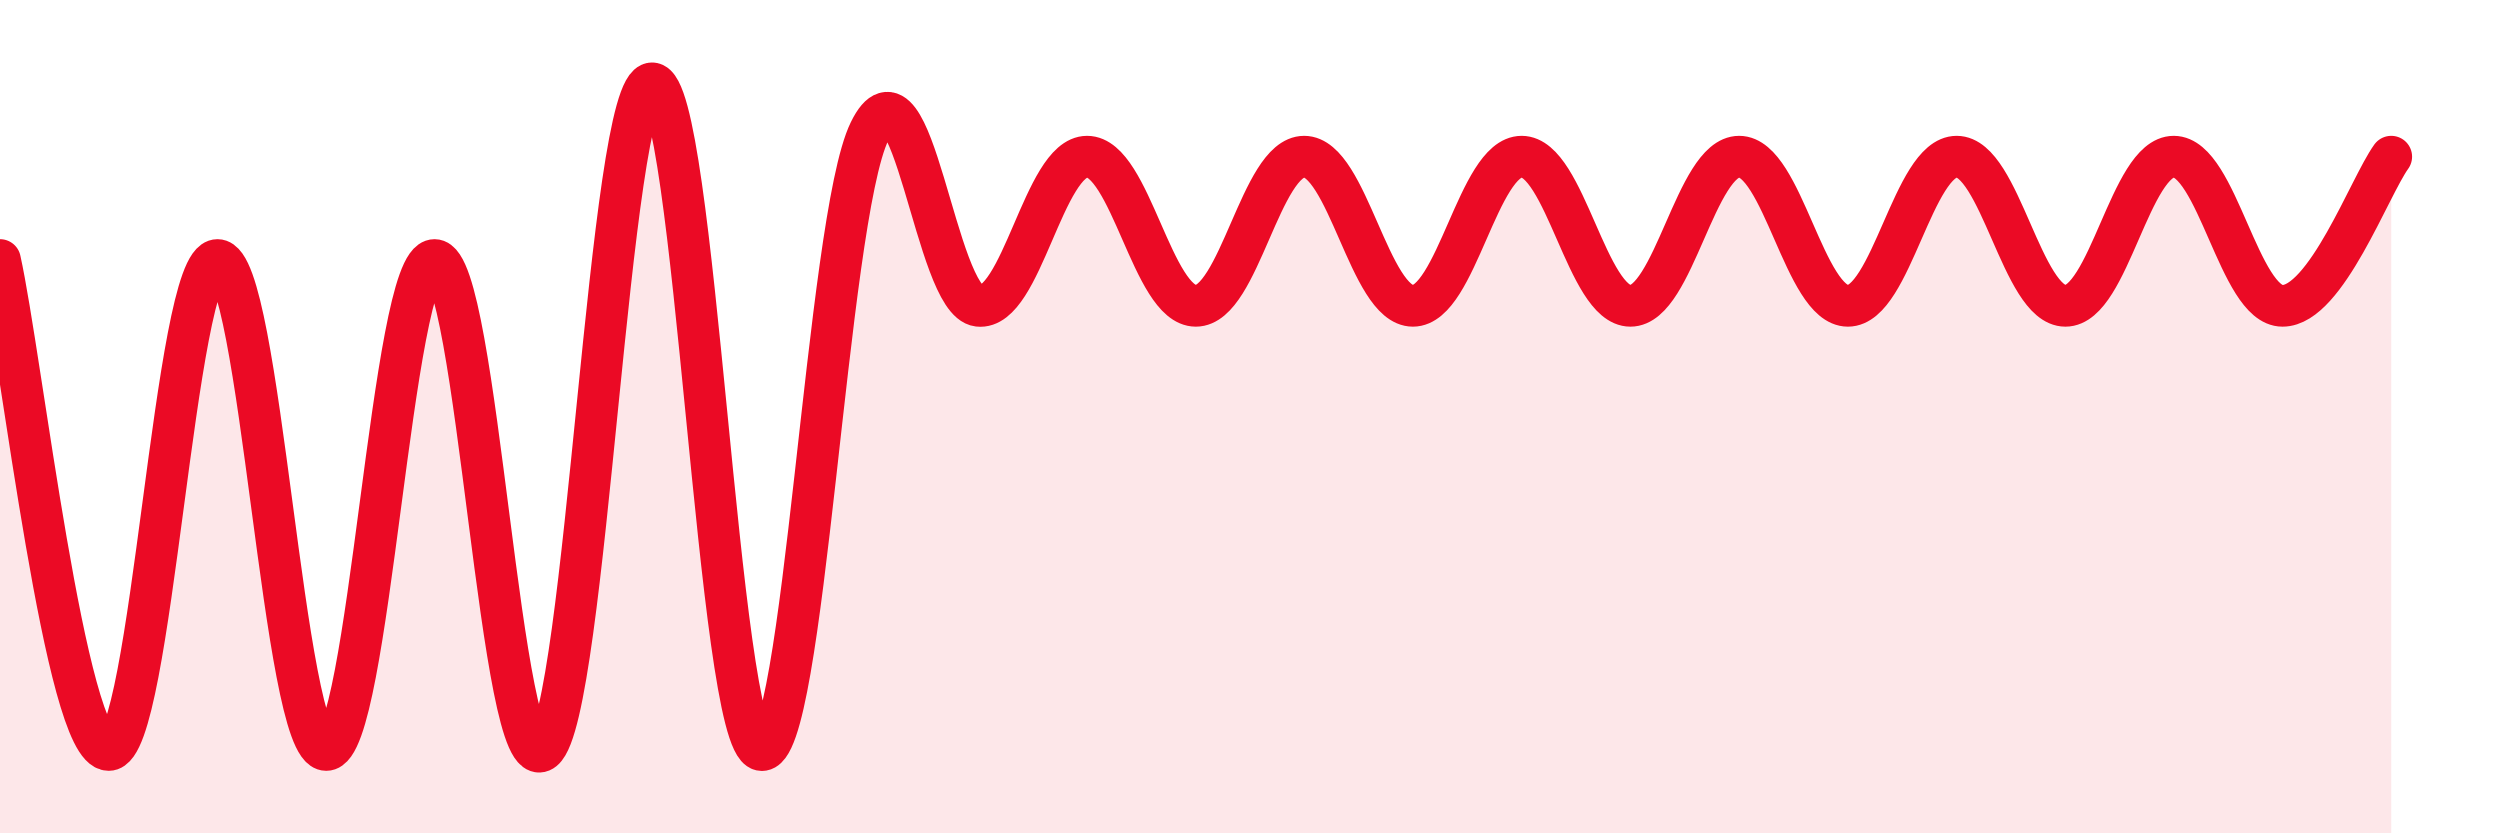
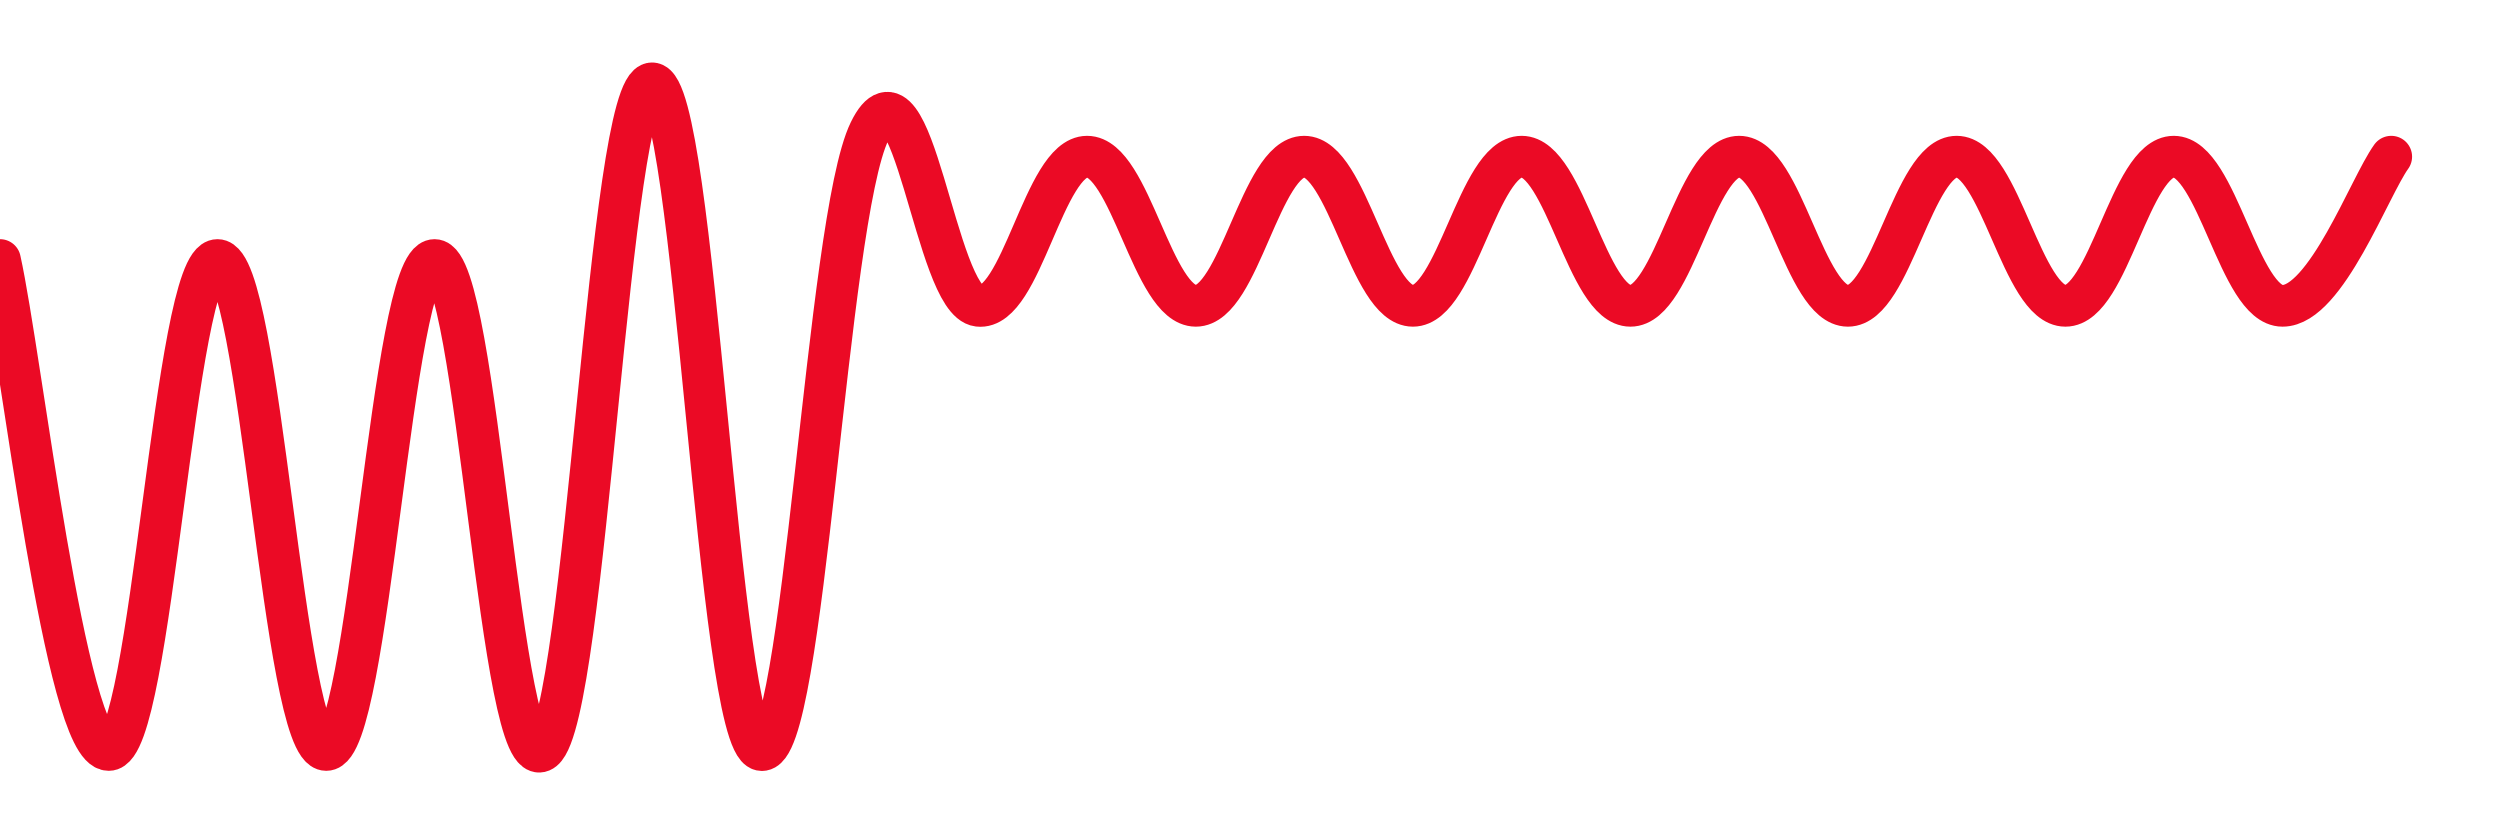
<svg xmlns="http://www.w3.org/2000/svg" width="60" height="20" viewBox="0 0 60 20">
-   <path d="M 0,6.24 C 0.52,8.59 1.57,18 2.61,18 C 3.65,18 4.18,6.24 5.22,6.24 C 6.26,6.24 6.79,18 7.83,18 C 8.87,18 9.39,6.24 10.43,6.24 C 11.47,6.24 12,18.85 13.04,18 C 14.08,17.15 14.61,2 15.65,2 C 16.69,2 17.22,17.77 18.26,18 C 19.3,18.23 19.83,5.28 20.87,3.15 C 21.91,1.02 22.44,7.22 23.48,7.34 C 24.52,7.46 25.05,3.76 26.09,3.76 C 27.13,3.76 27.66,7.34 28.7,7.34 C 29.74,7.34 30.26,3.76 31.3,3.76 C 32.34,3.76 32.87,7.34 33.91,7.34 C 34.95,7.34 35.48,3.76 36.52,3.76 C 37.56,3.76 38.09,7.34 39.13,7.34 C 40.17,7.34 40.7,3.76 41.74,3.76 C 42.78,3.76 43.31,7.34 44.35,7.34 C 45.39,7.34 45.92,3.76 46.96,3.76 C 48,3.76 48.53,7.34 49.57,7.34 C 50.61,7.34 51.13,3.76 52.17,3.76 C 53.21,3.76 53.74,7.34 54.78,7.34 C 55.82,7.34 56.87,4.48 57.39,3.76L57.39 20L0 20Z" fill="#EB0A25" opacity="0.1" stroke-linecap="round" stroke-linejoin="round" />
  <path d="M 0,6.24 C 0.52,8.59 1.57,18 2.61,18 C 3.65,18 4.18,6.24 5.22,6.24 C 6.26,6.24 6.79,18 7.83,18 C 8.87,18 9.39,6.24 10.43,6.24 C 11.47,6.24 12,18.85 13.04,18 C 14.08,17.15 14.61,2 15.65,2 C 16.69,2 17.22,17.77 18.26,18 C 19.3,18.23 19.83,5.28 20.87,3.15 C 21.91,1.02 22.44,7.22 23.48,7.34 C 24.52,7.46 25.05,3.76 26.09,3.76 C 27.13,3.76 27.66,7.34 28.7,7.34 C 29.74,7.34 30.26,3.76 31.3,3.76 C 32.34,3.76 32.87,7.34 33.91,7.34 C 34.95,7.34 35.48,3.76 36.52,3.76 C 37.56,3.76 38.09,7.34 39.13,7.34 C 40.17,7.34 40.7,3.76 41.74,3.76 C 42.78,3.76 43.31,7.34 44.35,7.34 C 45.39,7.34 45.92,3.76 46.96,3.76 C 48,3.76 48.53,7.34 49.57,7.34 C 50.61,7.34 51.13,3.76 52.17,3.76 C 53.21,3.76 53.74,7.34 54.78,7.34 C 55.82,7.34 56.87,4.48 57.39,3.76" stroke="#EB0A25" stroke-width="1" fill="none" stroke-linecap="round" stroke-linejoin="round" />
</svg>